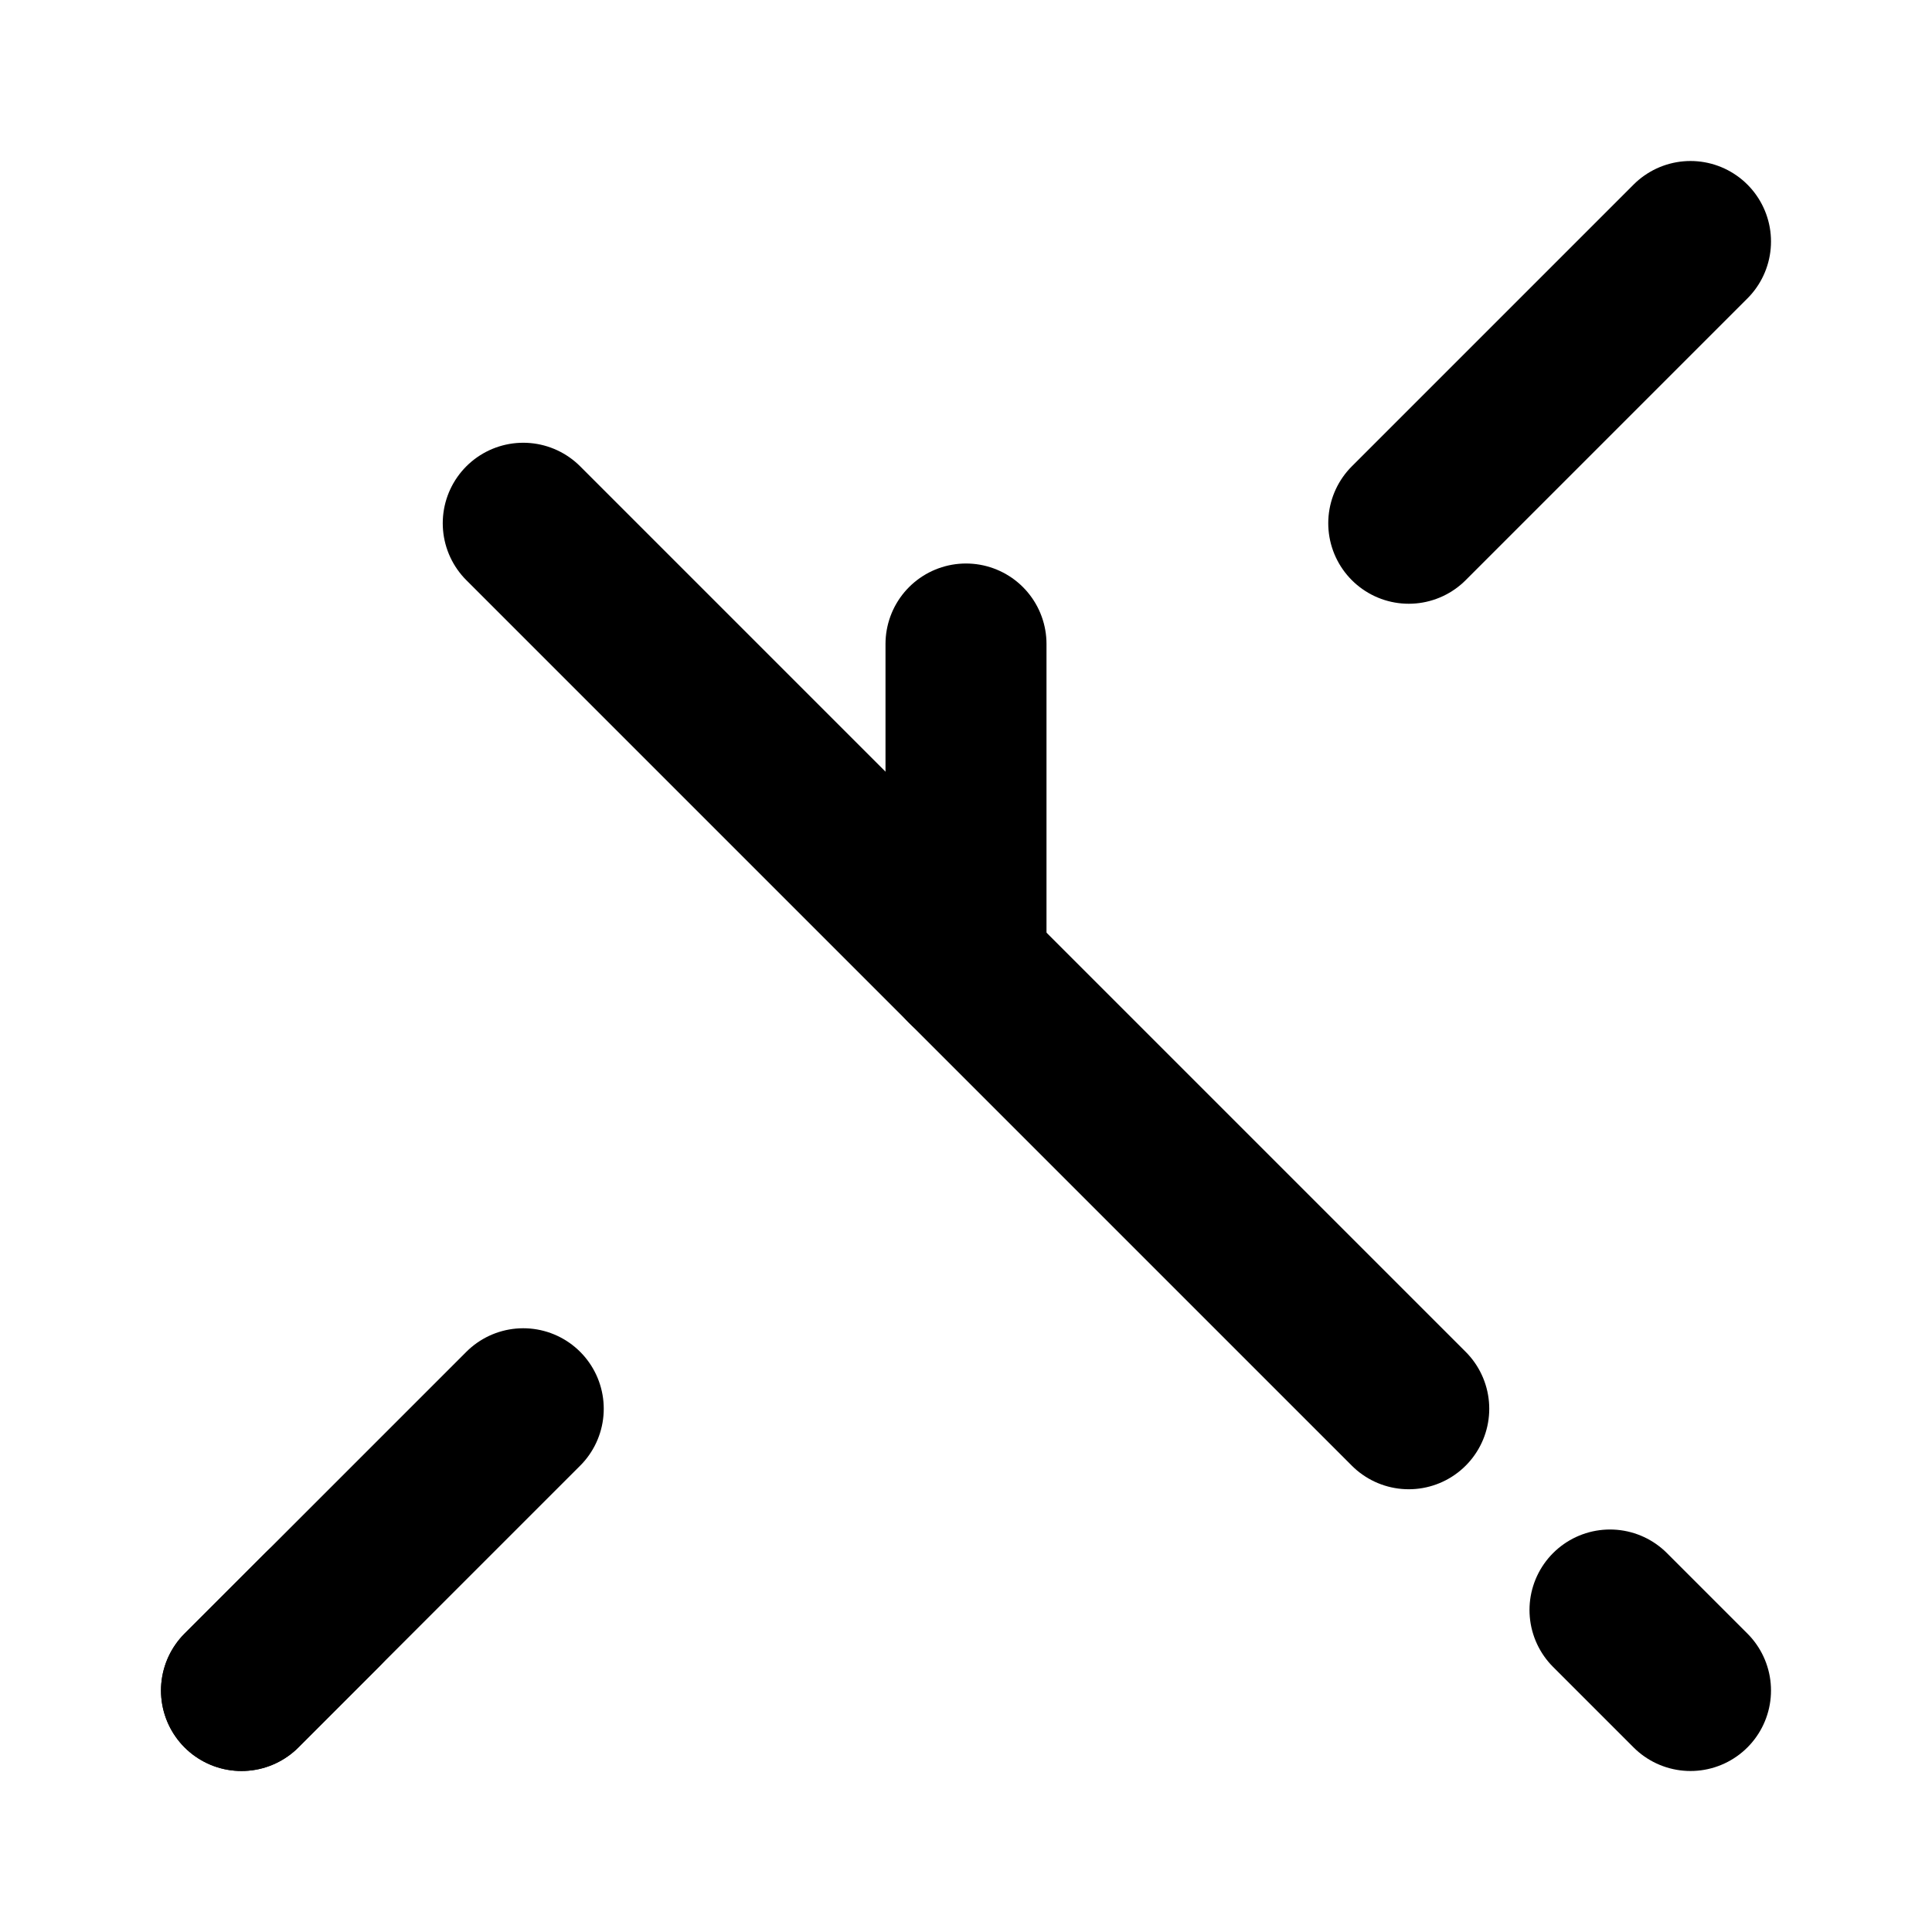
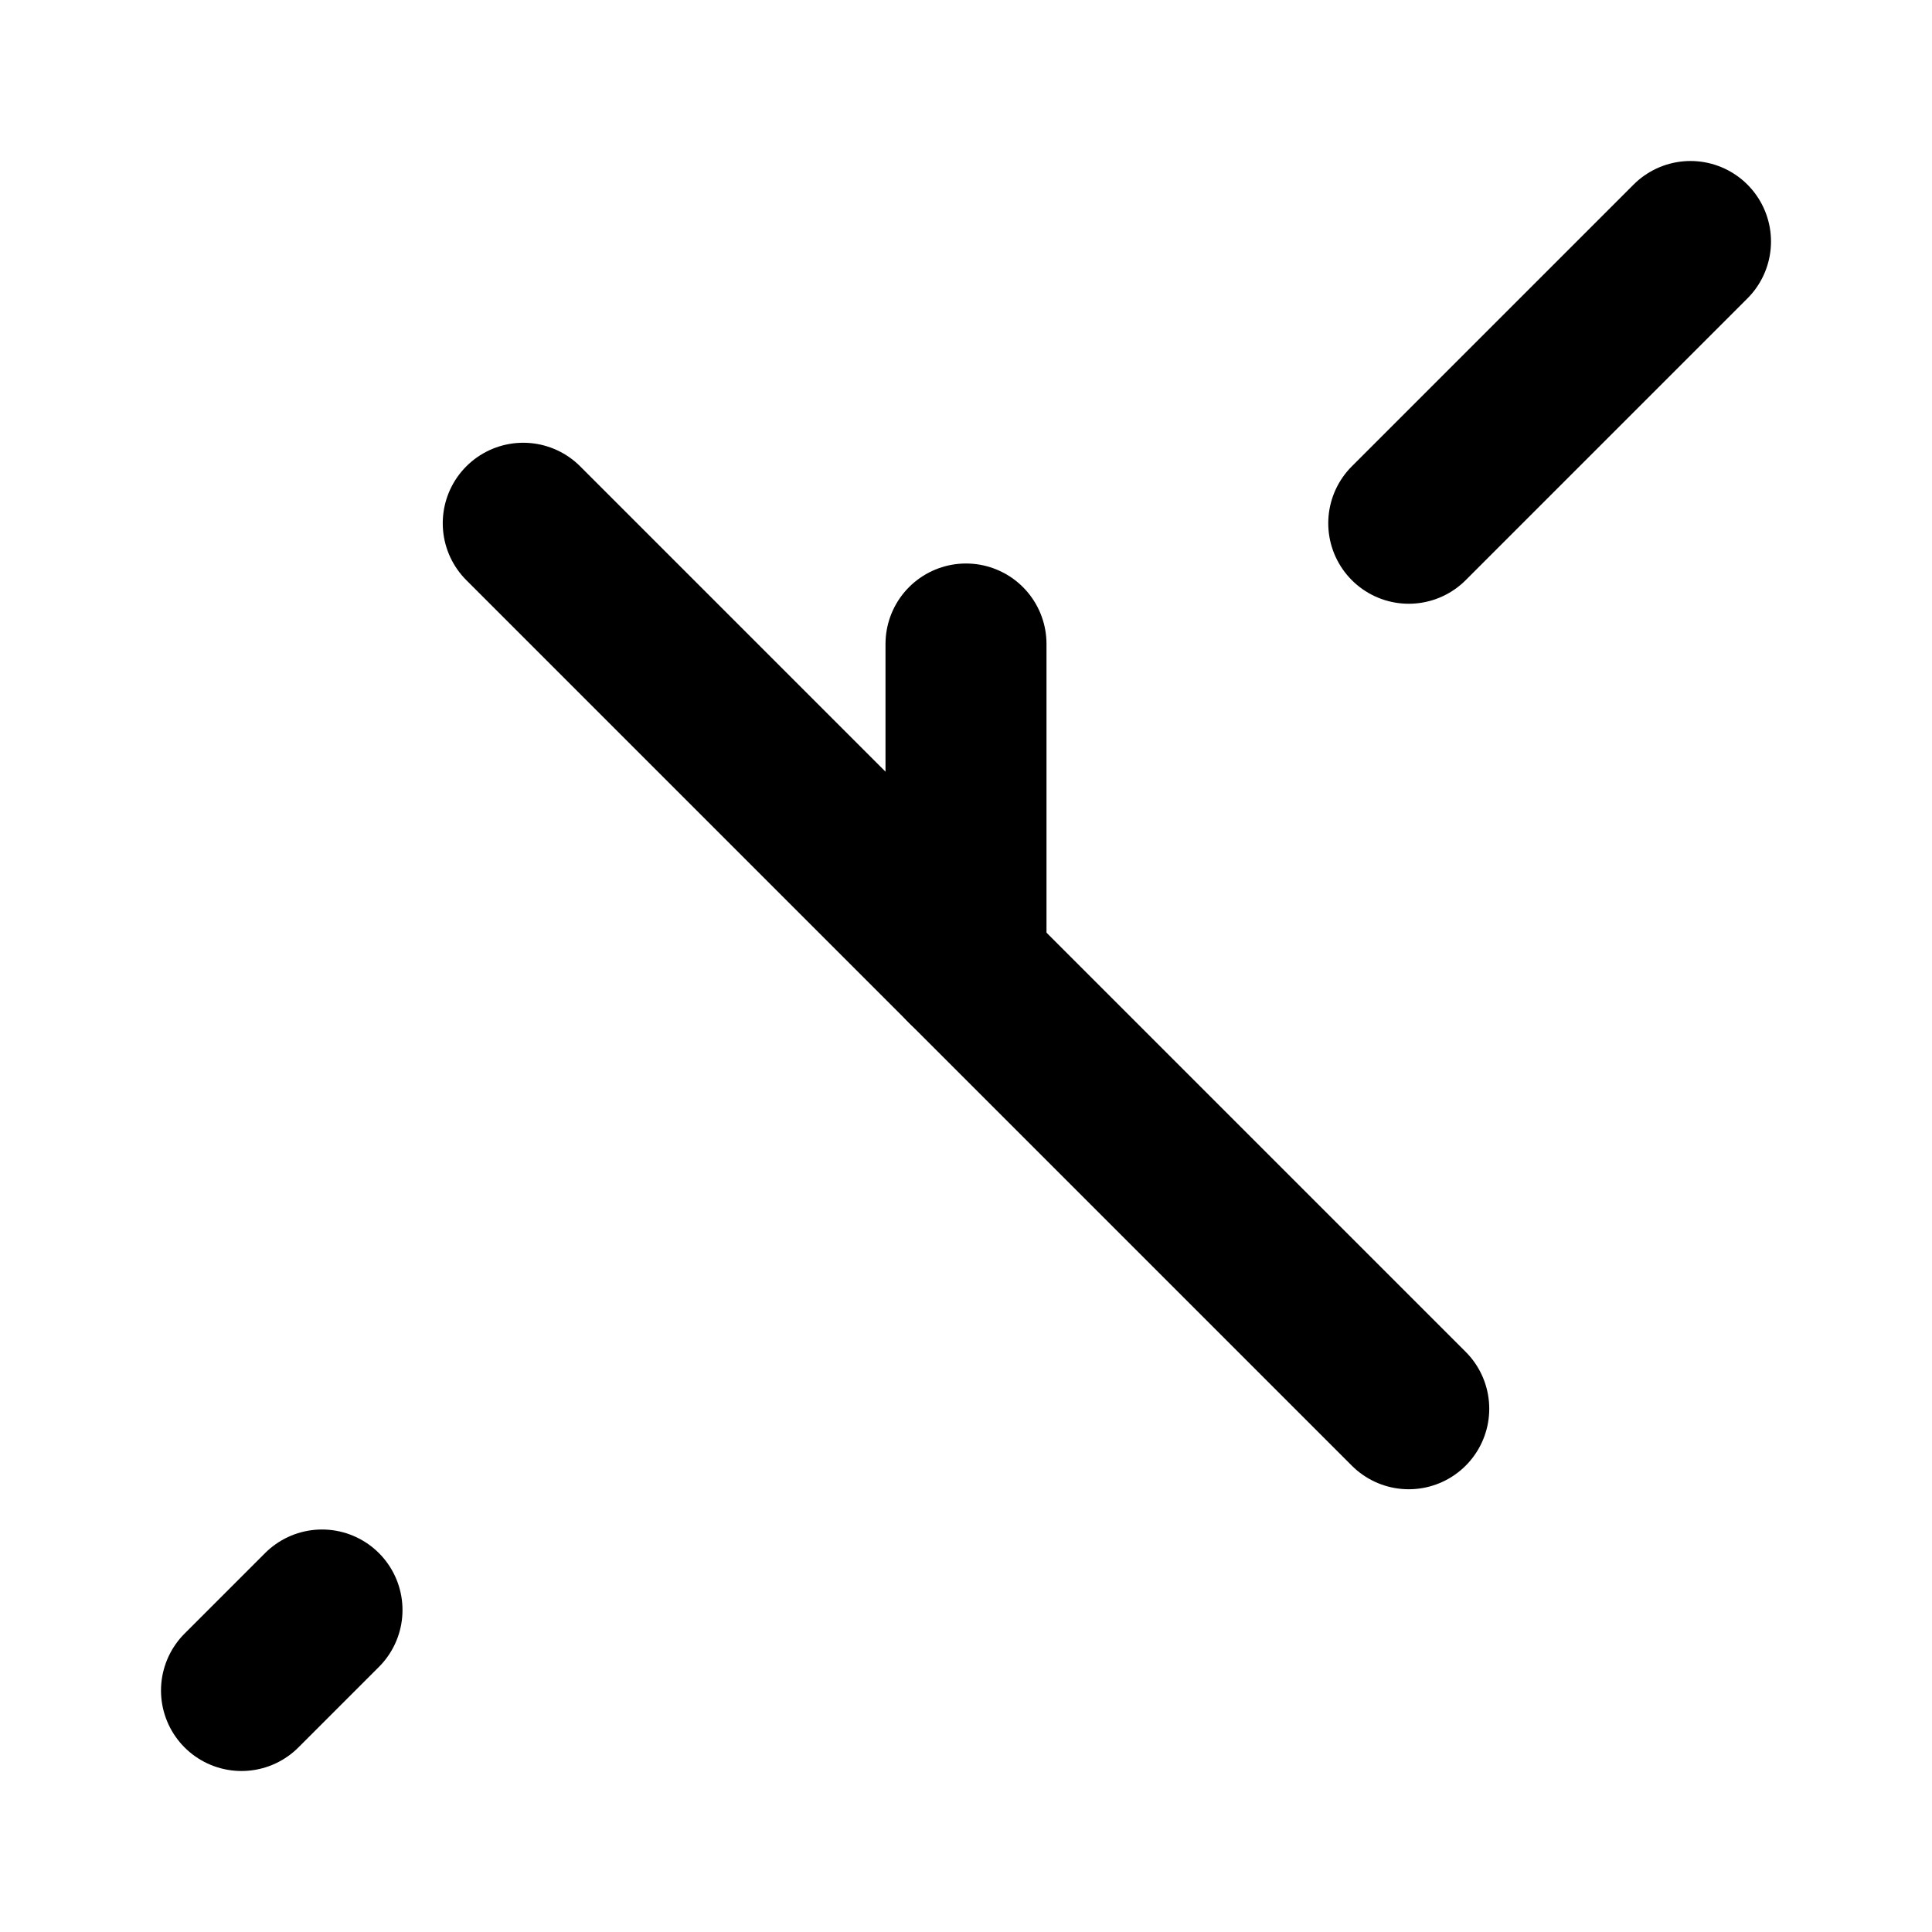
<svg xmlns="http://www.w3.org/2000/svg" width="32" height="32" viewBox="0 0 24 24" fill="none" stroke="currentColor" stroke-width="2" stroke-linecap="round" stroke-linejoin="round">
  <path d="m6.5 6.5 11 11" />
-   <path d="m21 21-1-1" />
  <path d="m3 21 1-1" />
-   <path d="M6.5 17.5 3 21" />
  <path d="M17.5 6.5 21 3" />
  <path d="M12 12V8" />
</svg>